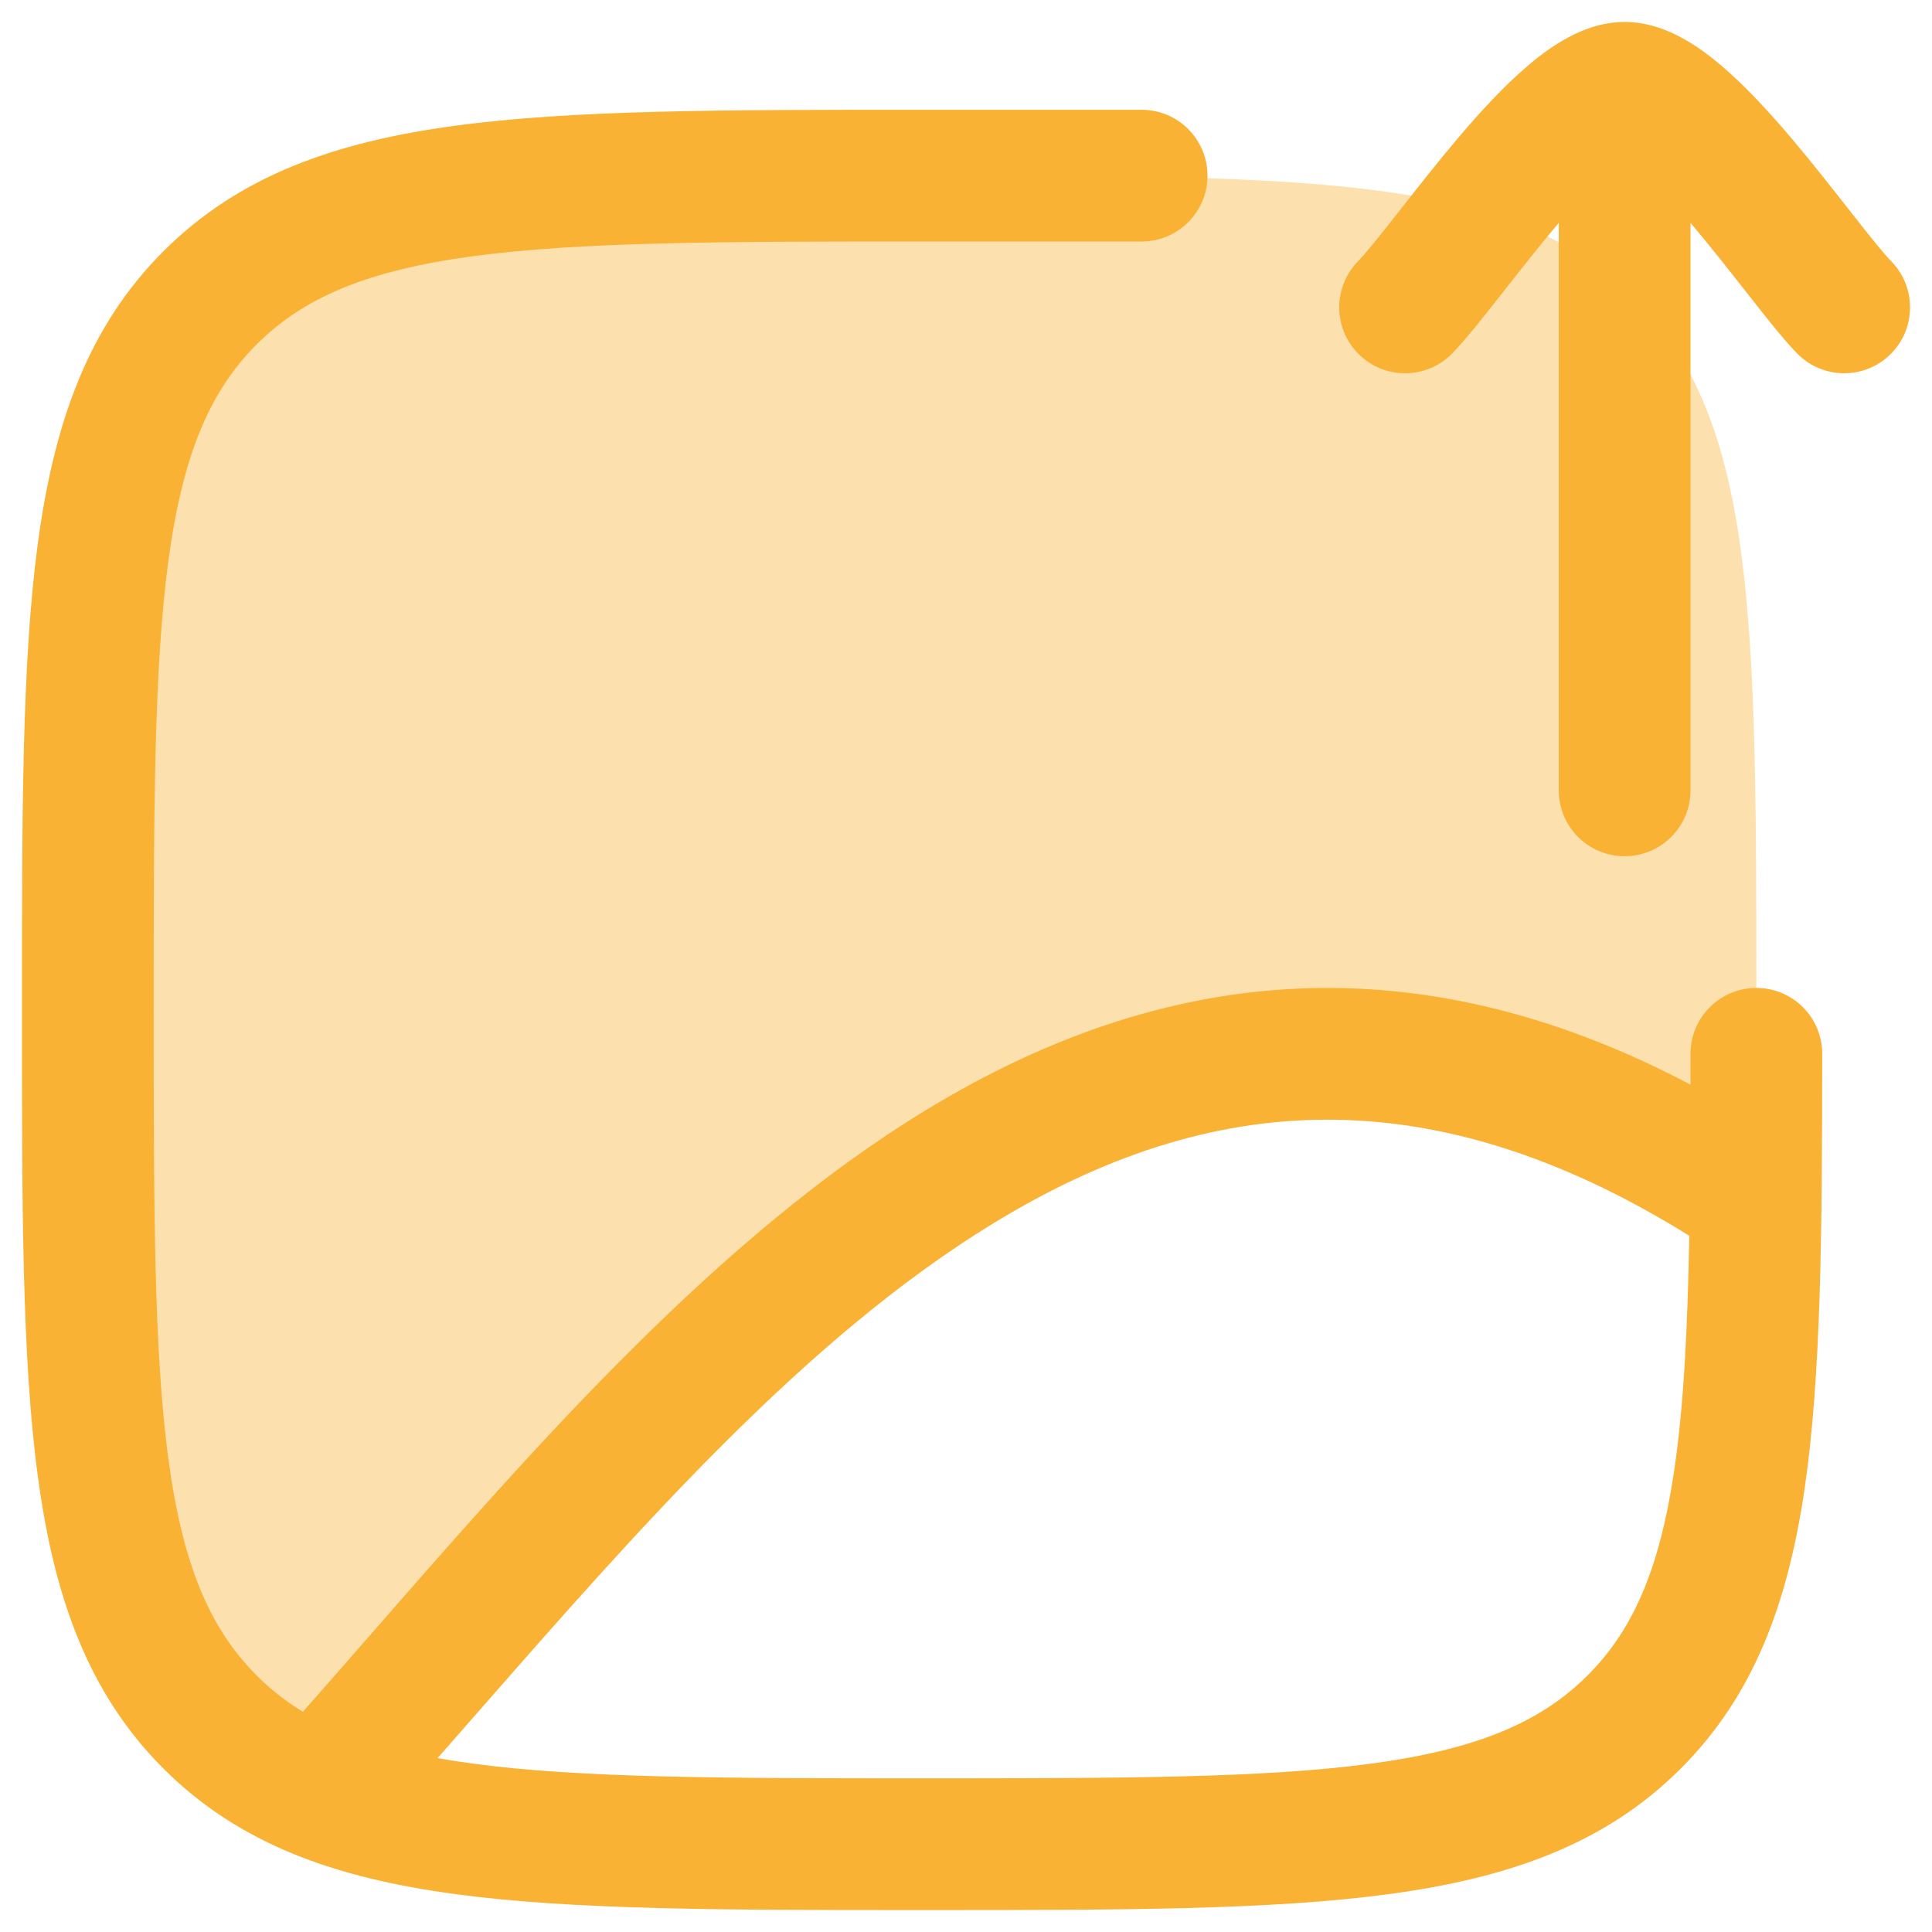
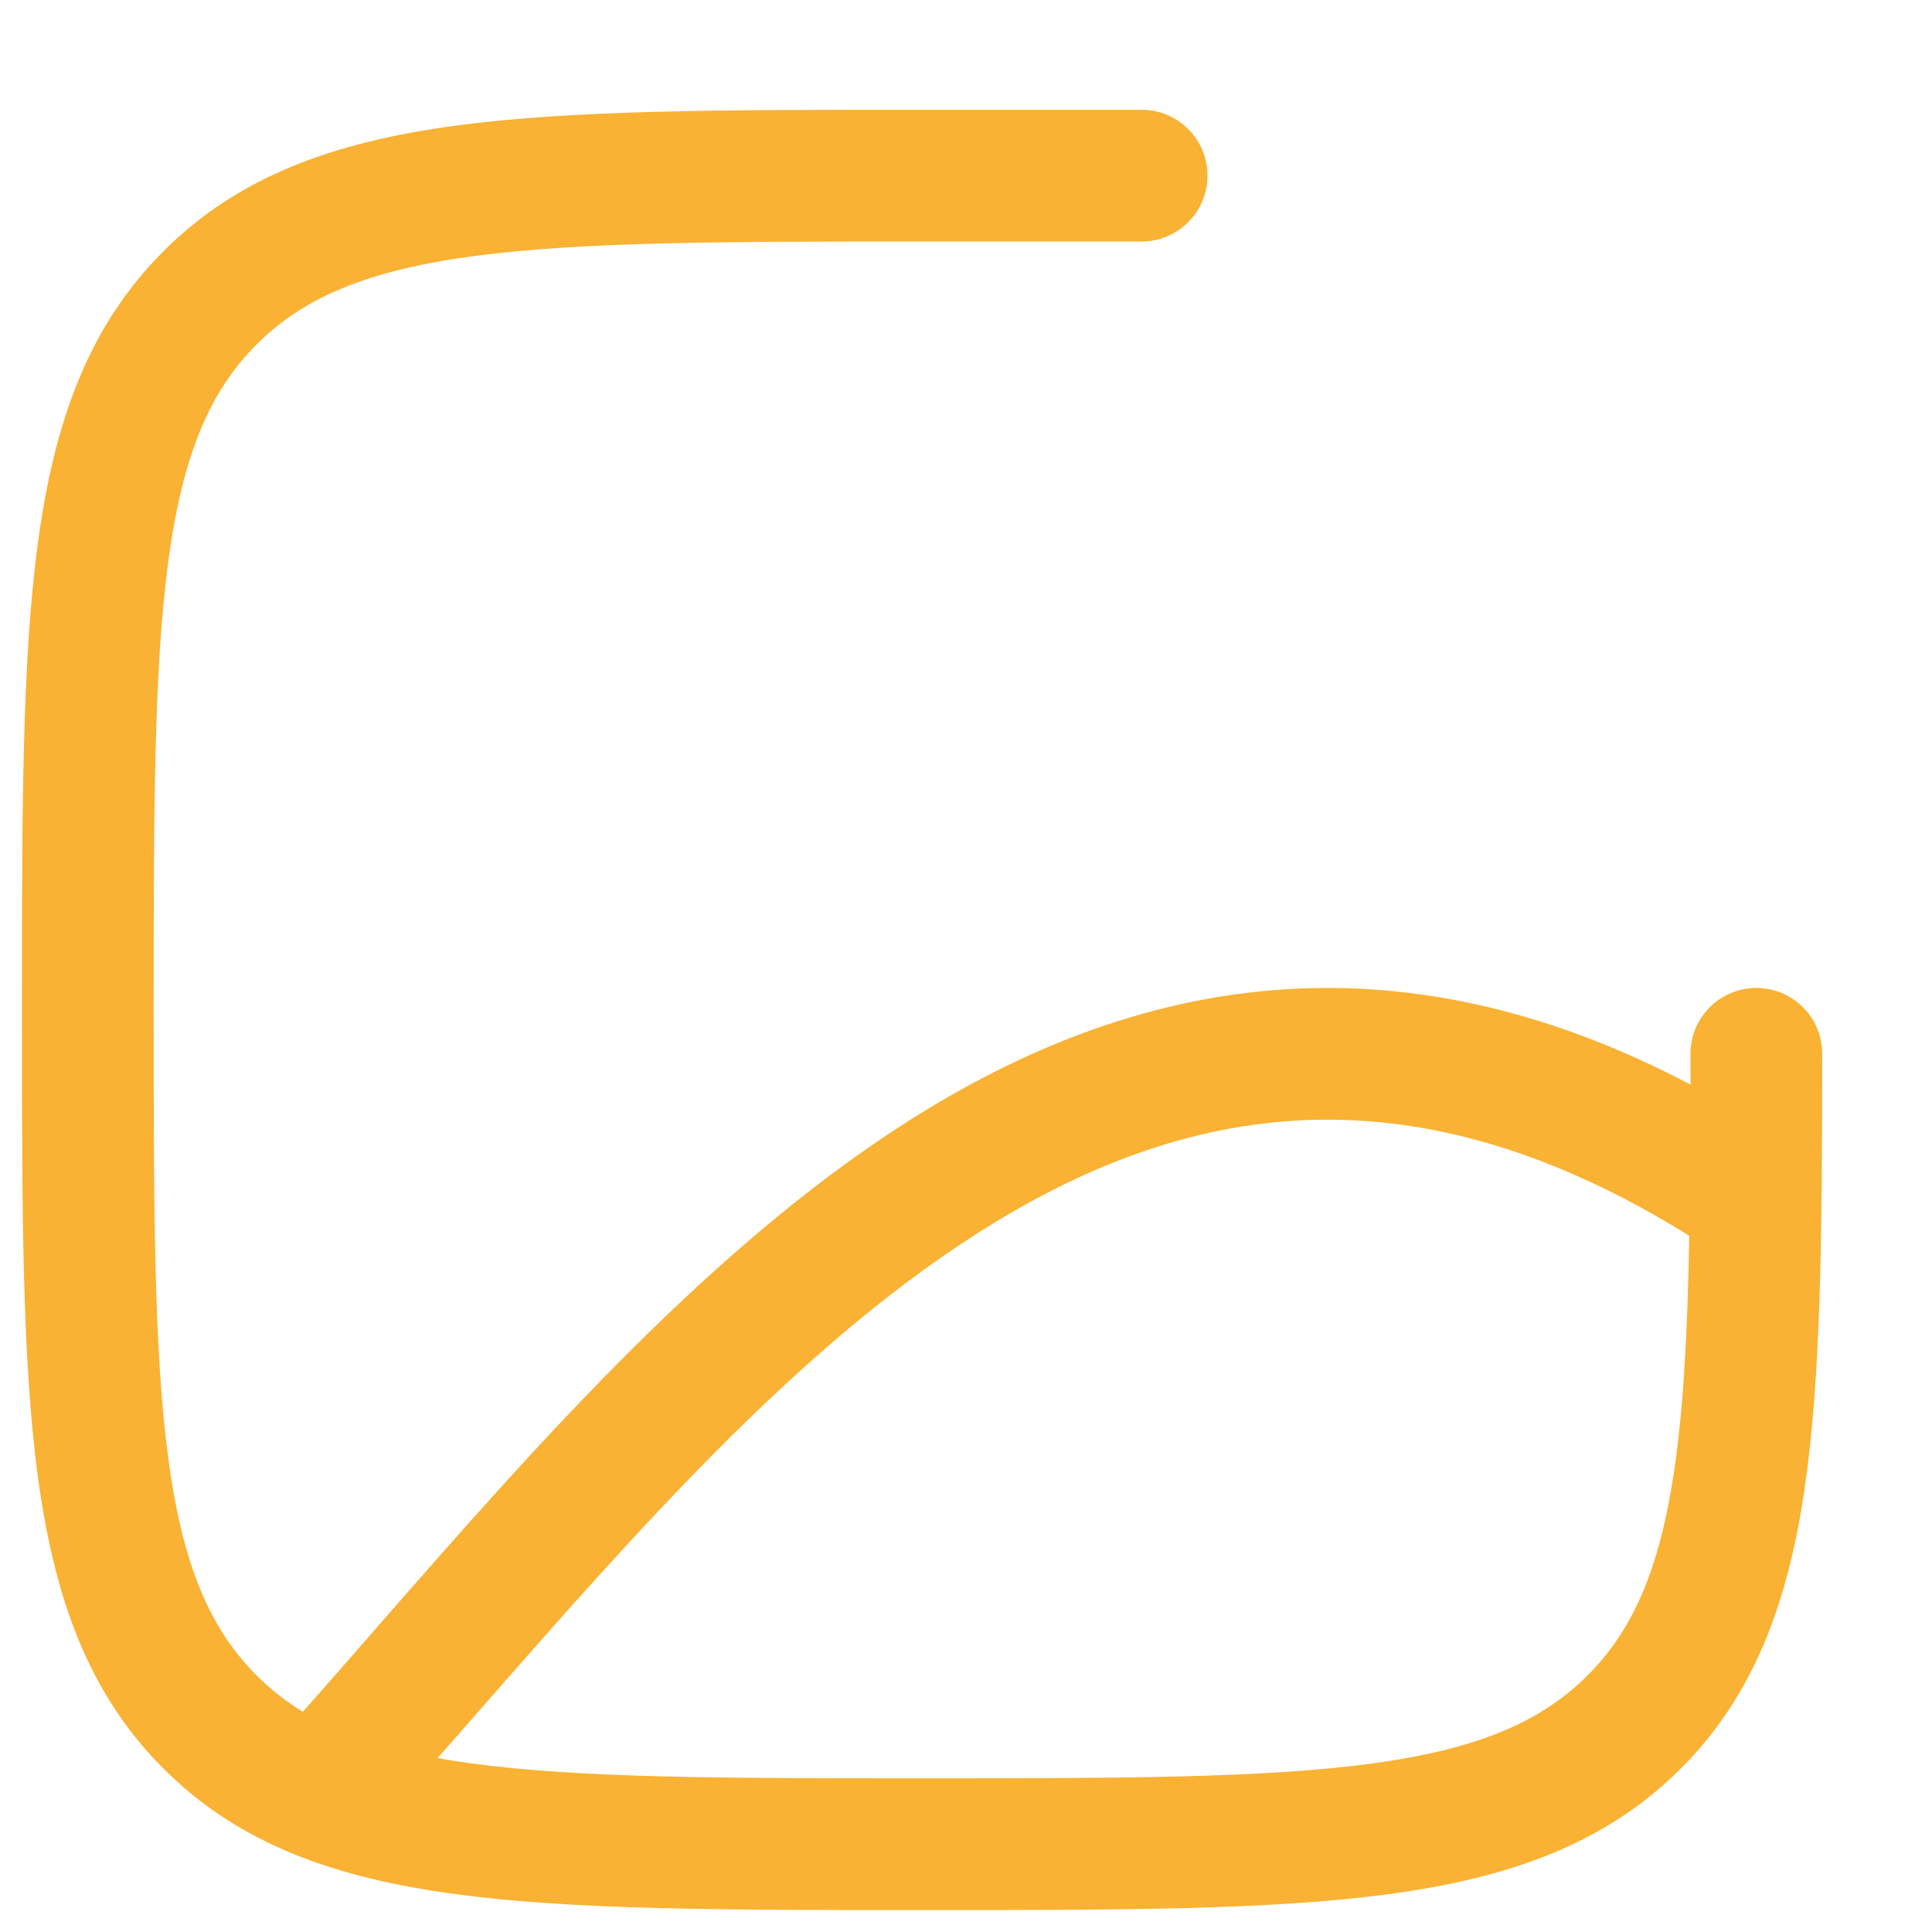
<svg xmlns="http://www.w3.org/2000/svg" width="22" height="22" viewBox="0 0 22 22" fill="none">
  <g id="elements">
-     <path id="Tone" opacity="0.4" d="M2.391 3.391C1 4.782 1 7.022 1 11.5C1 15.978 1 18.218 2.391 19.609L3.584 20.399C3.845 20.087 4.107 19.768 4.372 19.448L4.373 19.448C8.529 14.417 13.25 8.703 19.997 13.054C20 12.568 20 12.051 20 11.5C20 7.022 20 4.782 18.609 3.391C17.218 2 14.978 2 10.5 2C6.022 2 3.782 2 2.391 3.391Z" fill="#F9B233" />
    <g id="Icon">
-       <path d="M17.089 3.359C16.897 3.604 16.695 3.861 16.538 4.023C16.249 4.32 15.774 4.327 15.477 4.038C15.18 3.749 15.174 3.274 15.462 2.977C15.551 2.886 15.697 2.704 15.91 2.433L15.957 2.373C16.147 2.131 16.37 1.847 16.599 1.576C16.846 1.285 17.121 0.983 17.397 0.749C17.535 0.631 17.69 0.515 17.858 0.426C18.019 0.339 18.242 0.25 18.5 0.25C18.758 0.25 18.981 0.339 19.142 0.426C19.31 0.515 19.465 0.631 19.603 0.749C19.879 0.983 20.154 1.285 20.401 1.576C20.63 1.847 20.853 2.131 21.043 2.373L21.09 2.433C21.303 2.704 21.449 2.886 21.538 2.977C21.826 3.274 21.82 3.749 21.523 4.038C21.226 4.327 20.751 4.32 20.462 4.023C20.305 3.861 20.103 3.604 19.911 3.359L19.866 3.302C19.673 3.057 19.467 2.794 19.256 2.545L19.25 2.538V9C19.25 9.414 18.914 9.75 18.5 9.75C18.086 9.75 17.75 9.414 17.75 9V2.538L17.744 2.545C17.533 2.794 17.327 3.057 17.134 3.302L17.089 3.359Z" fill="#F9B233" />
      <path fill-rule="evenodd" clip-rule="evenodd" d="M19.25 12.351C19.25 12.236 19.25 12.119 19.25 12C19.25 11.585 19.586 11.25 20 11.25C20.415 11.25 20.75 11.586 20.75 12C20.749 14.057 20.737 15.685 20.547 16.968C20.354 18.272 19.964 19.314 19.139 20.139C18.281 20.997 17.189 21.384 15.812 21.569C14.469 21.75 12.748 21.75 10.557 21.75H10.443C8.252 21.75 6.531 21.75 5.188 21.569C3.811 21.384 2.719 20.997 1.861 20.139C1.003 19.281 0.616 18.189 0.431 16.812C0.25 15.469 0.25 13.748 0.25 11.557V11.443C0.25 9.252 0.25 7.531 0.431 6.188C0.616 4.811 1.003 3.719 1.861 2.861C2.719 2.003 3.811 1.616 5.188 1.431C6.531 1.25 8.252 1.25 10.443 1.25L13 1.25C13.414 1.25 13.75 1.586 13.75 2C13.75 2.414 13.414 2.75 13 2.75L10.5 2.75C8.24 2.75 6.62 2.752 5.388 2.917C4.178 3.08 3.455 3.389 2.922 3.922C2.389 4.455 2.08 5.178 1.917 6.388C1.752 7.62 1.75 9.24 1.75 11.5C1.75 13.76 1.752 15.38 1.917 16.612C2.08 17.822 2.389 18.545 2.922 19.078C3.078 19.235 3.251 19.372 3.449 19.492C3.714 19.193 3.983 18.885 4.257 18.571C6.111 16.449 8.181 14.08 10.542 12.642C11.922 11.802 13.441 11.251 15.115 11.25C16.437 11.25 17.813 11.593 19.25 12.351ZM4.983 20.02C5.123 19.86 5.263 19.701 5.403 19.541C7.277 17.401 9.176 15.231 11.323 13.923C12.534 13.185 13.785 12.75 15.115 12.75C16.349 12.75 17.712 13.123 19.236 14.072C19.217 15.146 19.172 16.018 19.064 16.748C18.896 17.877 18.592 18.565 18.078 19.078C17.545 19.611 16.822 19.92 15.612 20.083C14.38 20.248 12.76 20.25 10.5 20.25C8.24 20.25 6.62 20.248 5.388 20.083C5.247 20.064 5.112 20.043 4.983 20.02Z" fill="#F9B233" />
    </g>
  </g>
</svg>